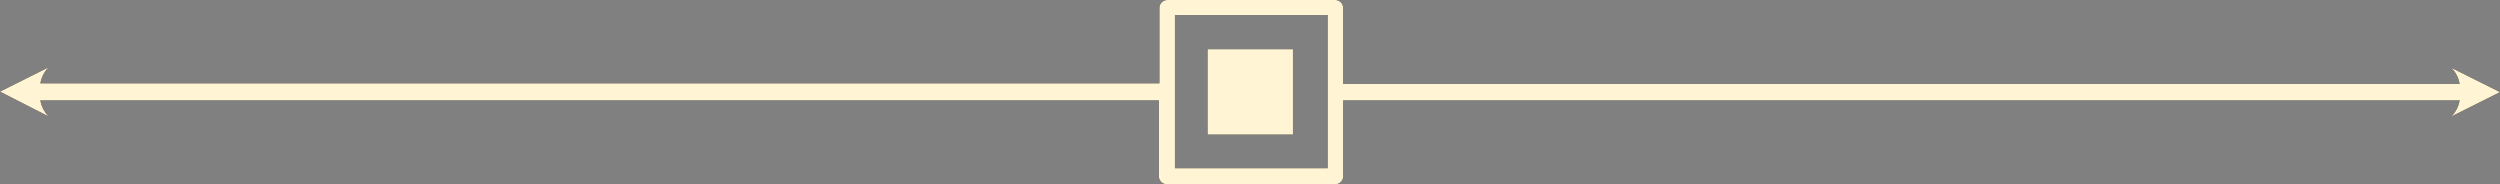
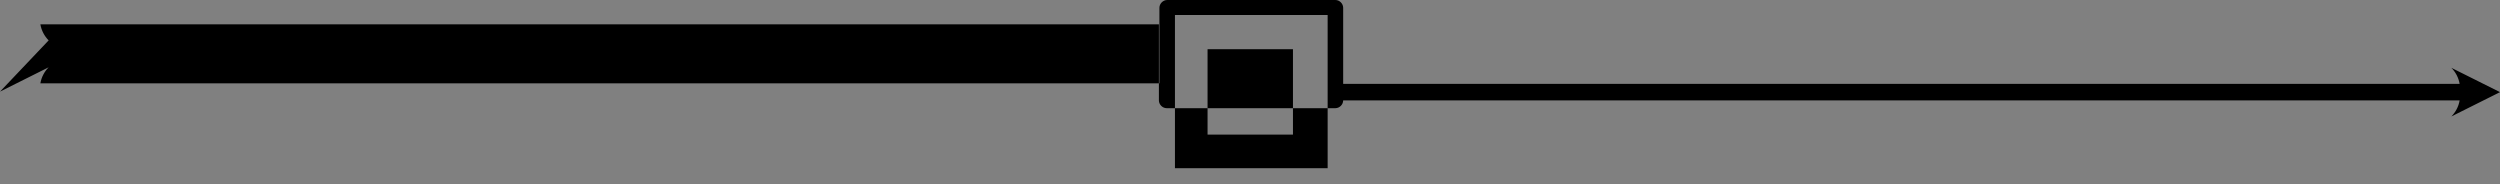
<svg xmlns="http://www.w3.org/2000/svg" height="35.6" preserveAspectRatio="xMidYMid meet" version="1.0" viewBox="9.0 272.5 483.0 35.6" width="483.0" zoomAndPan="magnify">
  <rect x="9.0" y="272.5" width="483.0" height="35.6" fill="#808080" stroke="none" />
  <g>
    <g id="change1_1">
-       <path clip-rule="evenodd" d="M265.5,275.5V305H236v-29.6H265.5z M233,288.7V274c0-0.8,0.7-1.5,1.5-1.5H267 c0.8,0,1.5,0.7,1.5,1.5v14.7h215.7c-0.2-1.2-0.8-2.3-1.6-3.1l9.4,4.7l-9.4,4.7c0.8-0.8,1.4-1.9,1.6-3.1H268.5v14.7 c0,0.8-0.7,1.5-1.5,1.5h-32.6c-0.8,0-1.5-0.7-1.5-1.5v-14.7H16.8c0.2,1.2,0.8,2.3,1.6,3.1L9,290.2l9.4-4.7 c-0.8,0.8-1.4,1.9-1.6,3.1H233z M242.3,298.5h16.5V282h-16.5V298.5z" fill-rule="evenodd" />
+       <path clip-rule="evenodd" d="M265.5,275.5V305H236v-29.6H265.5z M233,288.7V274c0-0.8,0.7-1.5,1.5-1.5H267 c0.8,0,1.5,0.7,1.5,1.5v14.7h215.7c-0.2-1.2-0.8-2.3-1.6-3.1l9.4,4.7l-9.4,4.7c0.8-0.8,1.4-1.9,1.6-3.1H268.5c0,0.8-0.7,1.5-1.5,1.5h-32.6c-0.8,0-1.5-0.7-1.5-1.5v-14.7H16.8c0.2,1.2,0.8,2.3,1.6,3.1L9,290.2l9.4-4.7 c-0.8,0.8-1.4,1.9-1.6,3.1H233z M242.3,298.5h16.5V282h-16.5V298.5z" fill-rule="evenodd" />
    </g>
    <g id="change2_1">
-       <path clip-rule="evenodd" d="M265.5,275.5V305H236v-29.6H265.5z M233,288.7V274 c0-0.8,0.7-1.5,1.5-1.5H267c0.8,0,1.5,0.7,1.5,1.5v14.7h215.7c-0.2-1.2-0.8-2.3-1.6-3.1l9.4,4.7l-9.4,4.7c0.8-0.8,1.4-1.9,1.6-3.1 H268.5v14.7c0,0.8-0.7,1.5-1.5,1.5h-32.6c-0.8,0-1.5-0.7-1.5-1.5v-14.7H16.8c0.2,1.2,0.8,2.3,1.6,3.1L9,290.2l9.4-4.7 c-0.8,0.8-1.4,1.9-1.6,3.1H233z M242.3,298.5h16.5V282h-16.5V298.5z" fill="#FFF4D4" fill-rule="evenodd" />
-     </g>
+       </g>
  </g>
</svg>